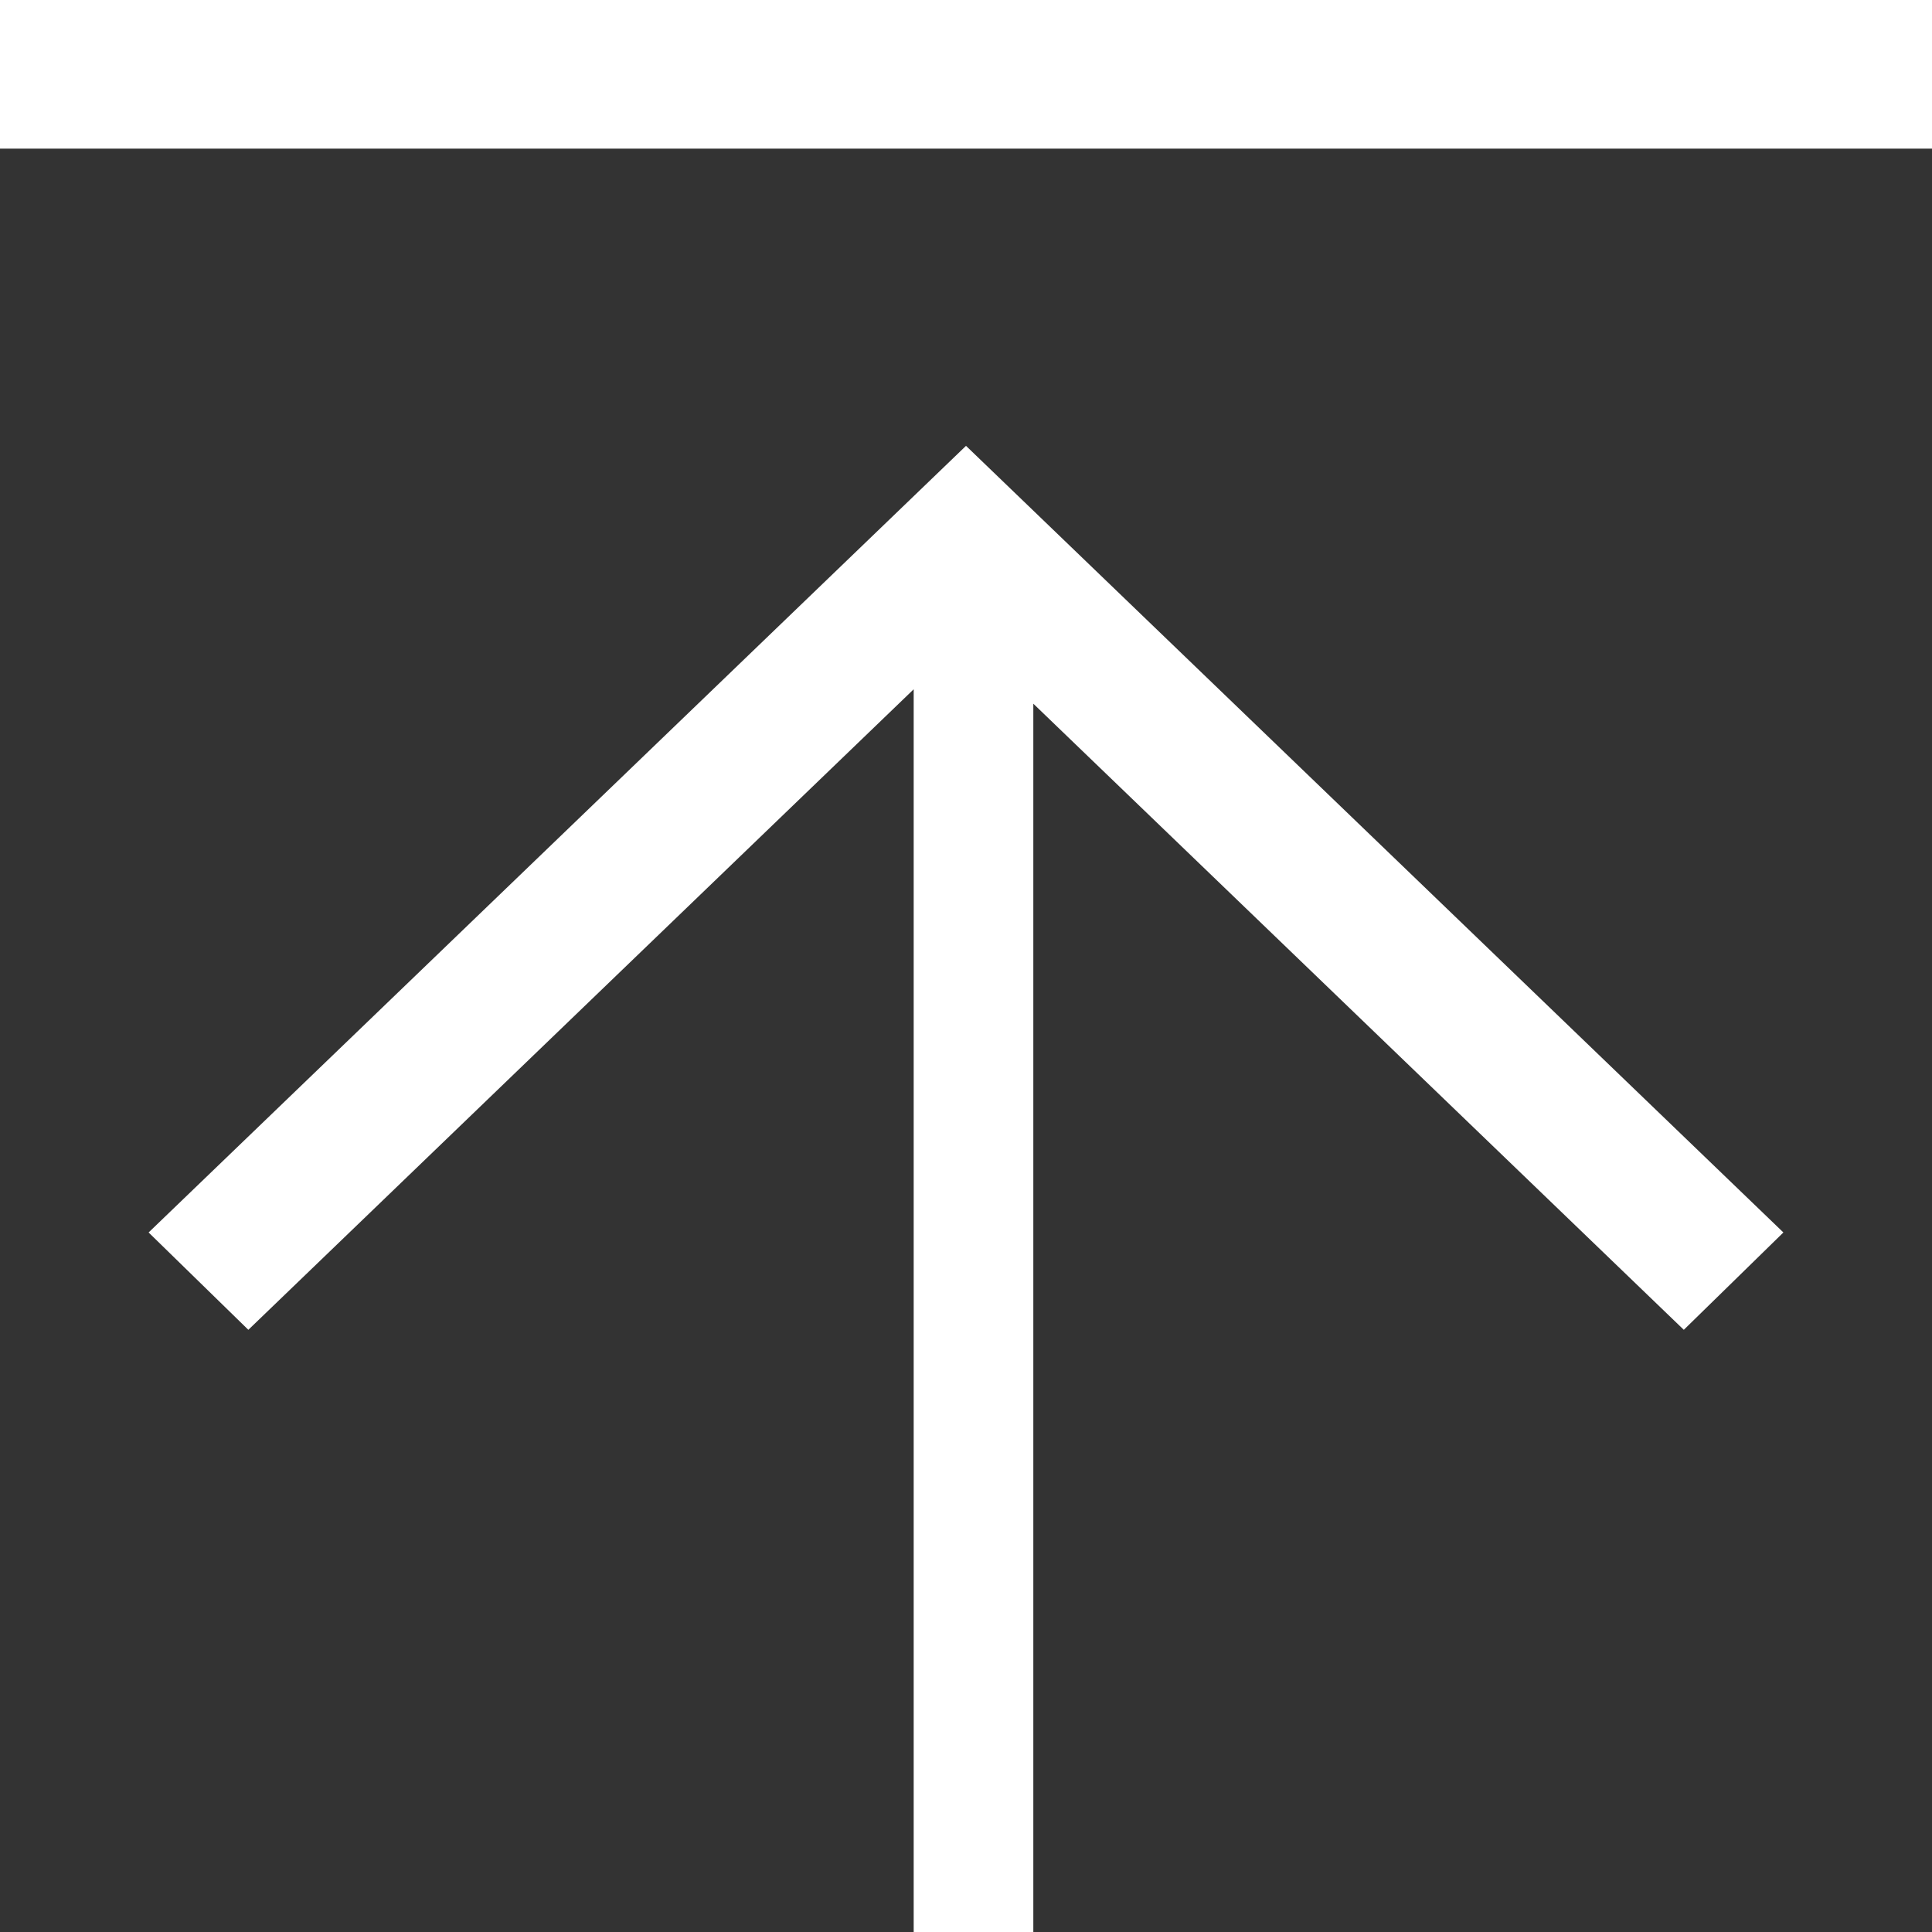
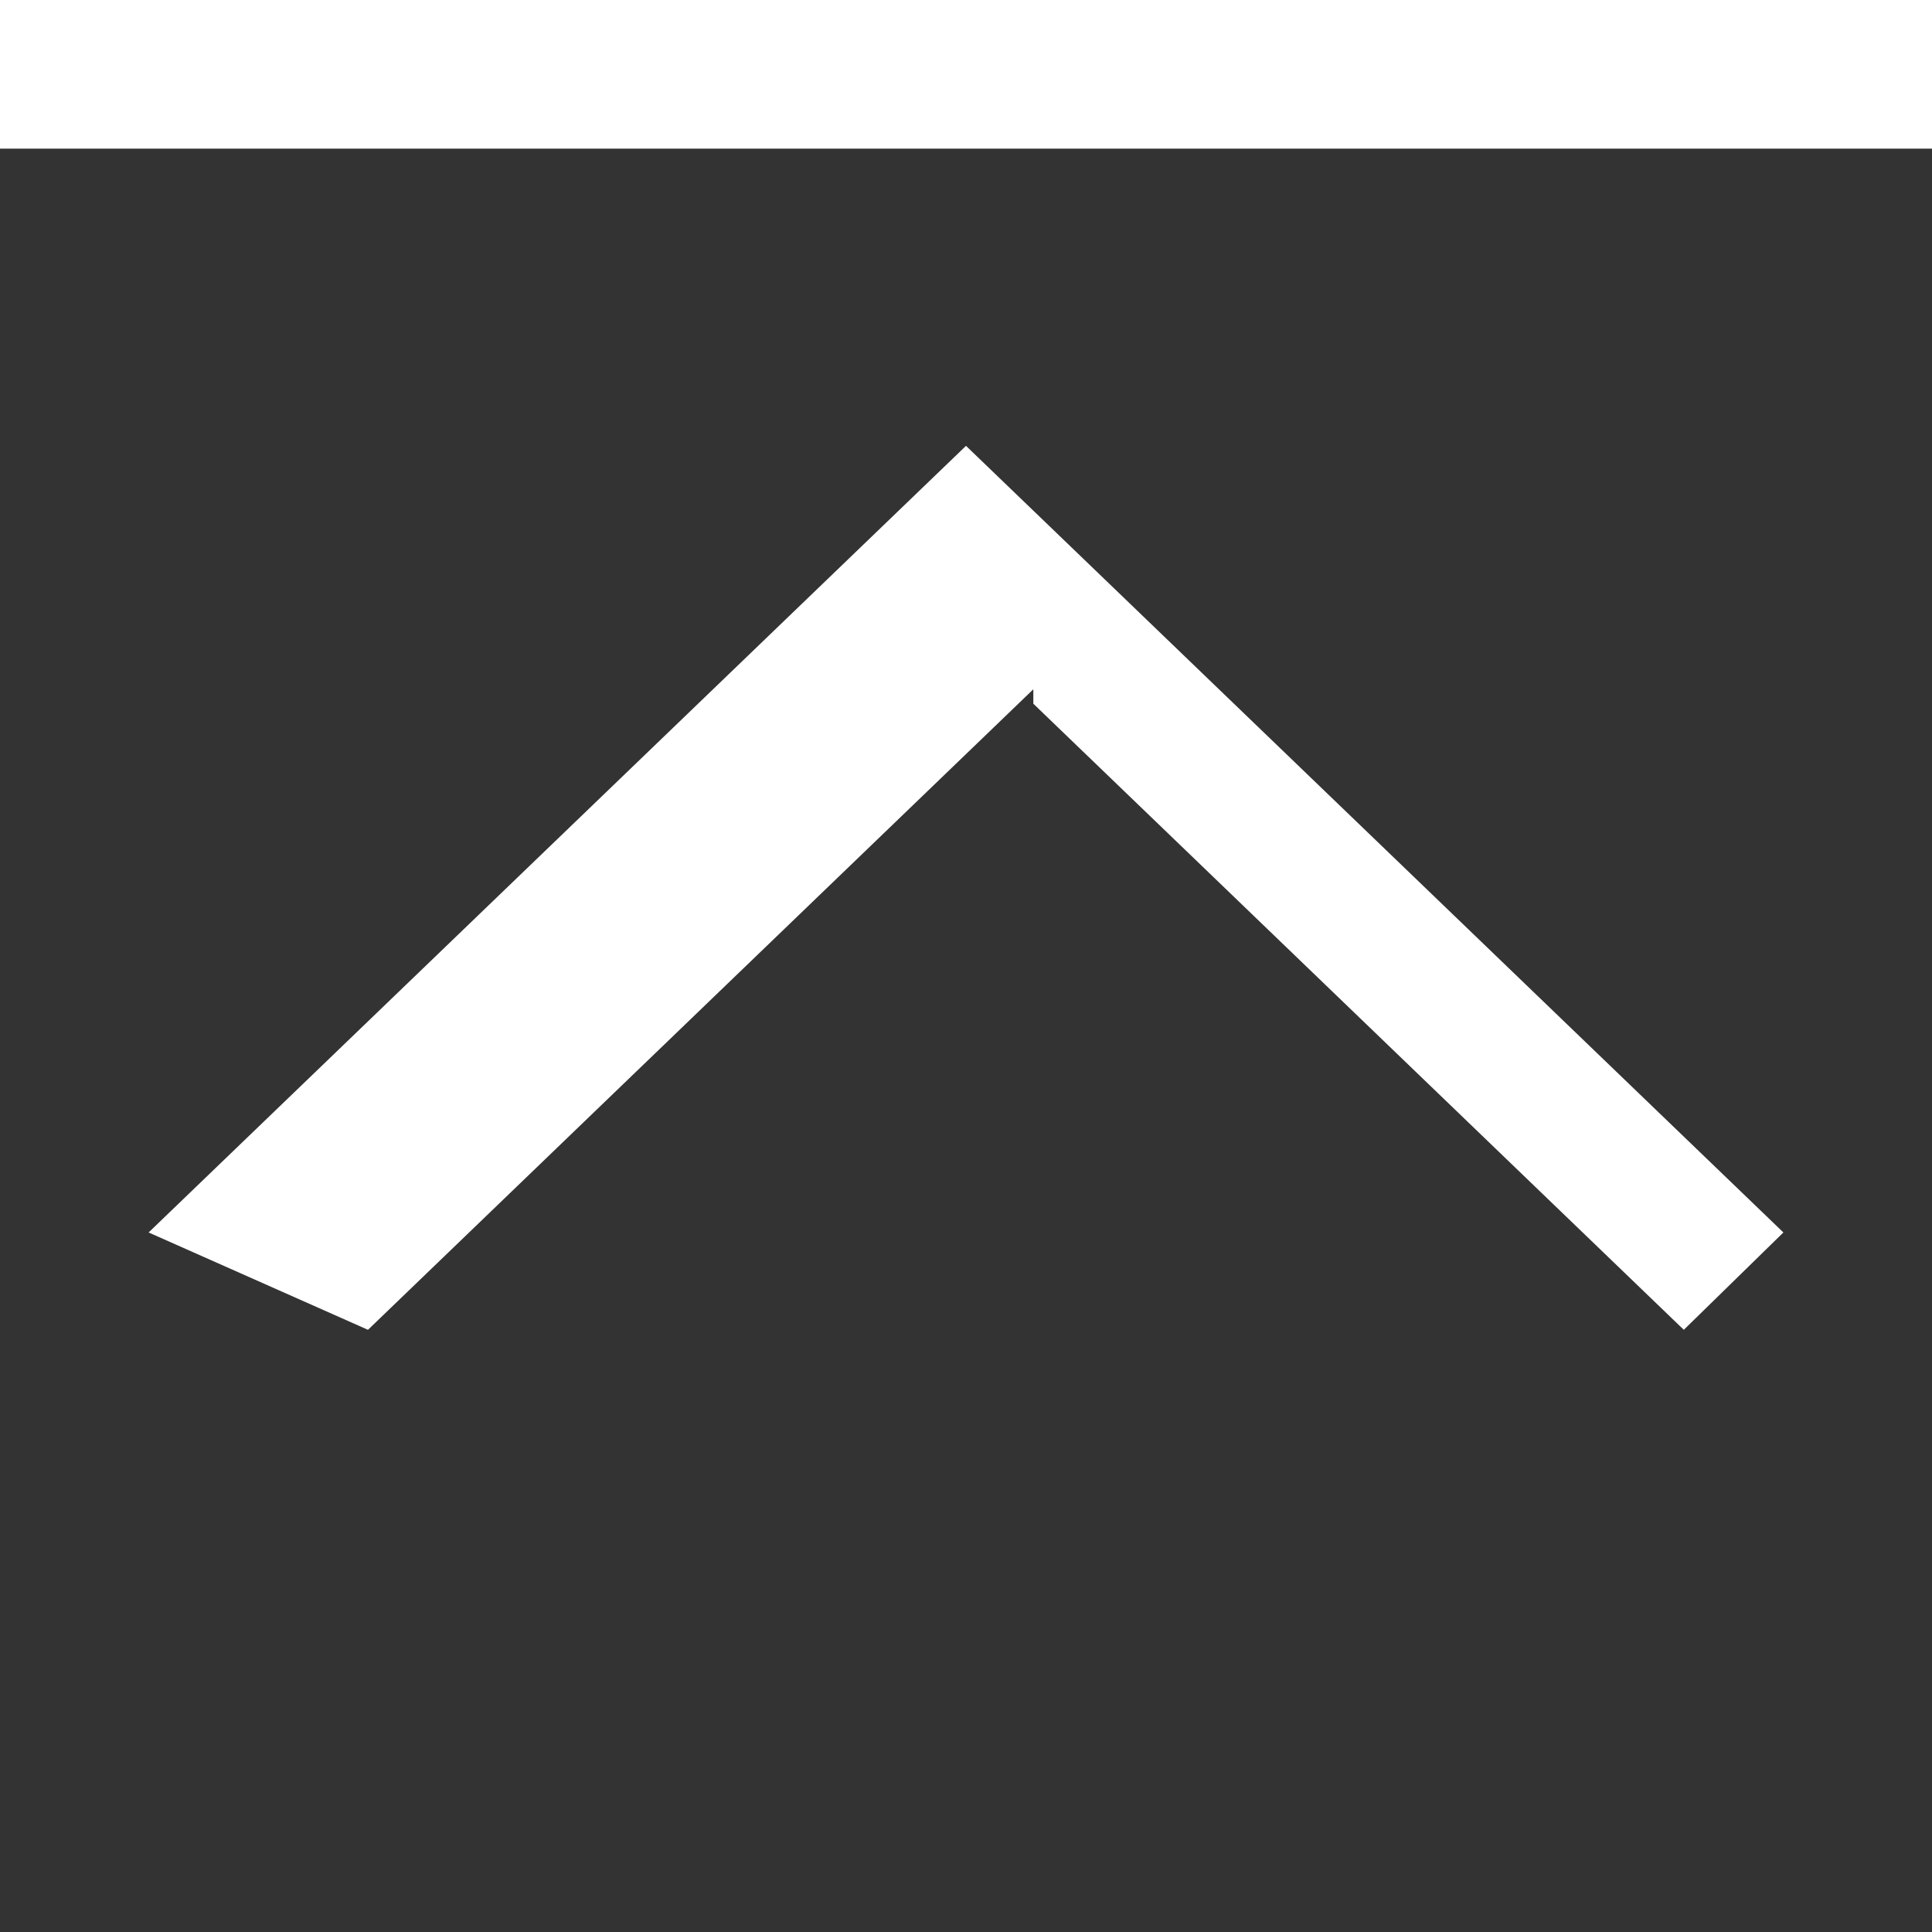
<svg xmlns="http://www.w3.org/2000/svg" xmlns:xlink="http://www.w3.org/1999/xlink" width="13" height="13">
  <rect width="100%" height="100%" fill="#333333" stroke="none" />
  <defs>
-     <path d="M0 1V0h13v1H0zm1 7.293L6.5 3 12 8.293l-.67.655-4.377-4.213V13h-.805V4.638l-4.477 4.31L1 8.293z" id="a" />
+     <path d="M0 1V0h13v1H0zm1 7.293L6.5 3 12 8.293l-.67.655-4.377-4.213V13V4.638l-4.477 4.31L1 8.293z" id="a" />
  </defs>
  <use fill="#fff" xlink:href="#a" fill-rule="evenodd" />
</svg>